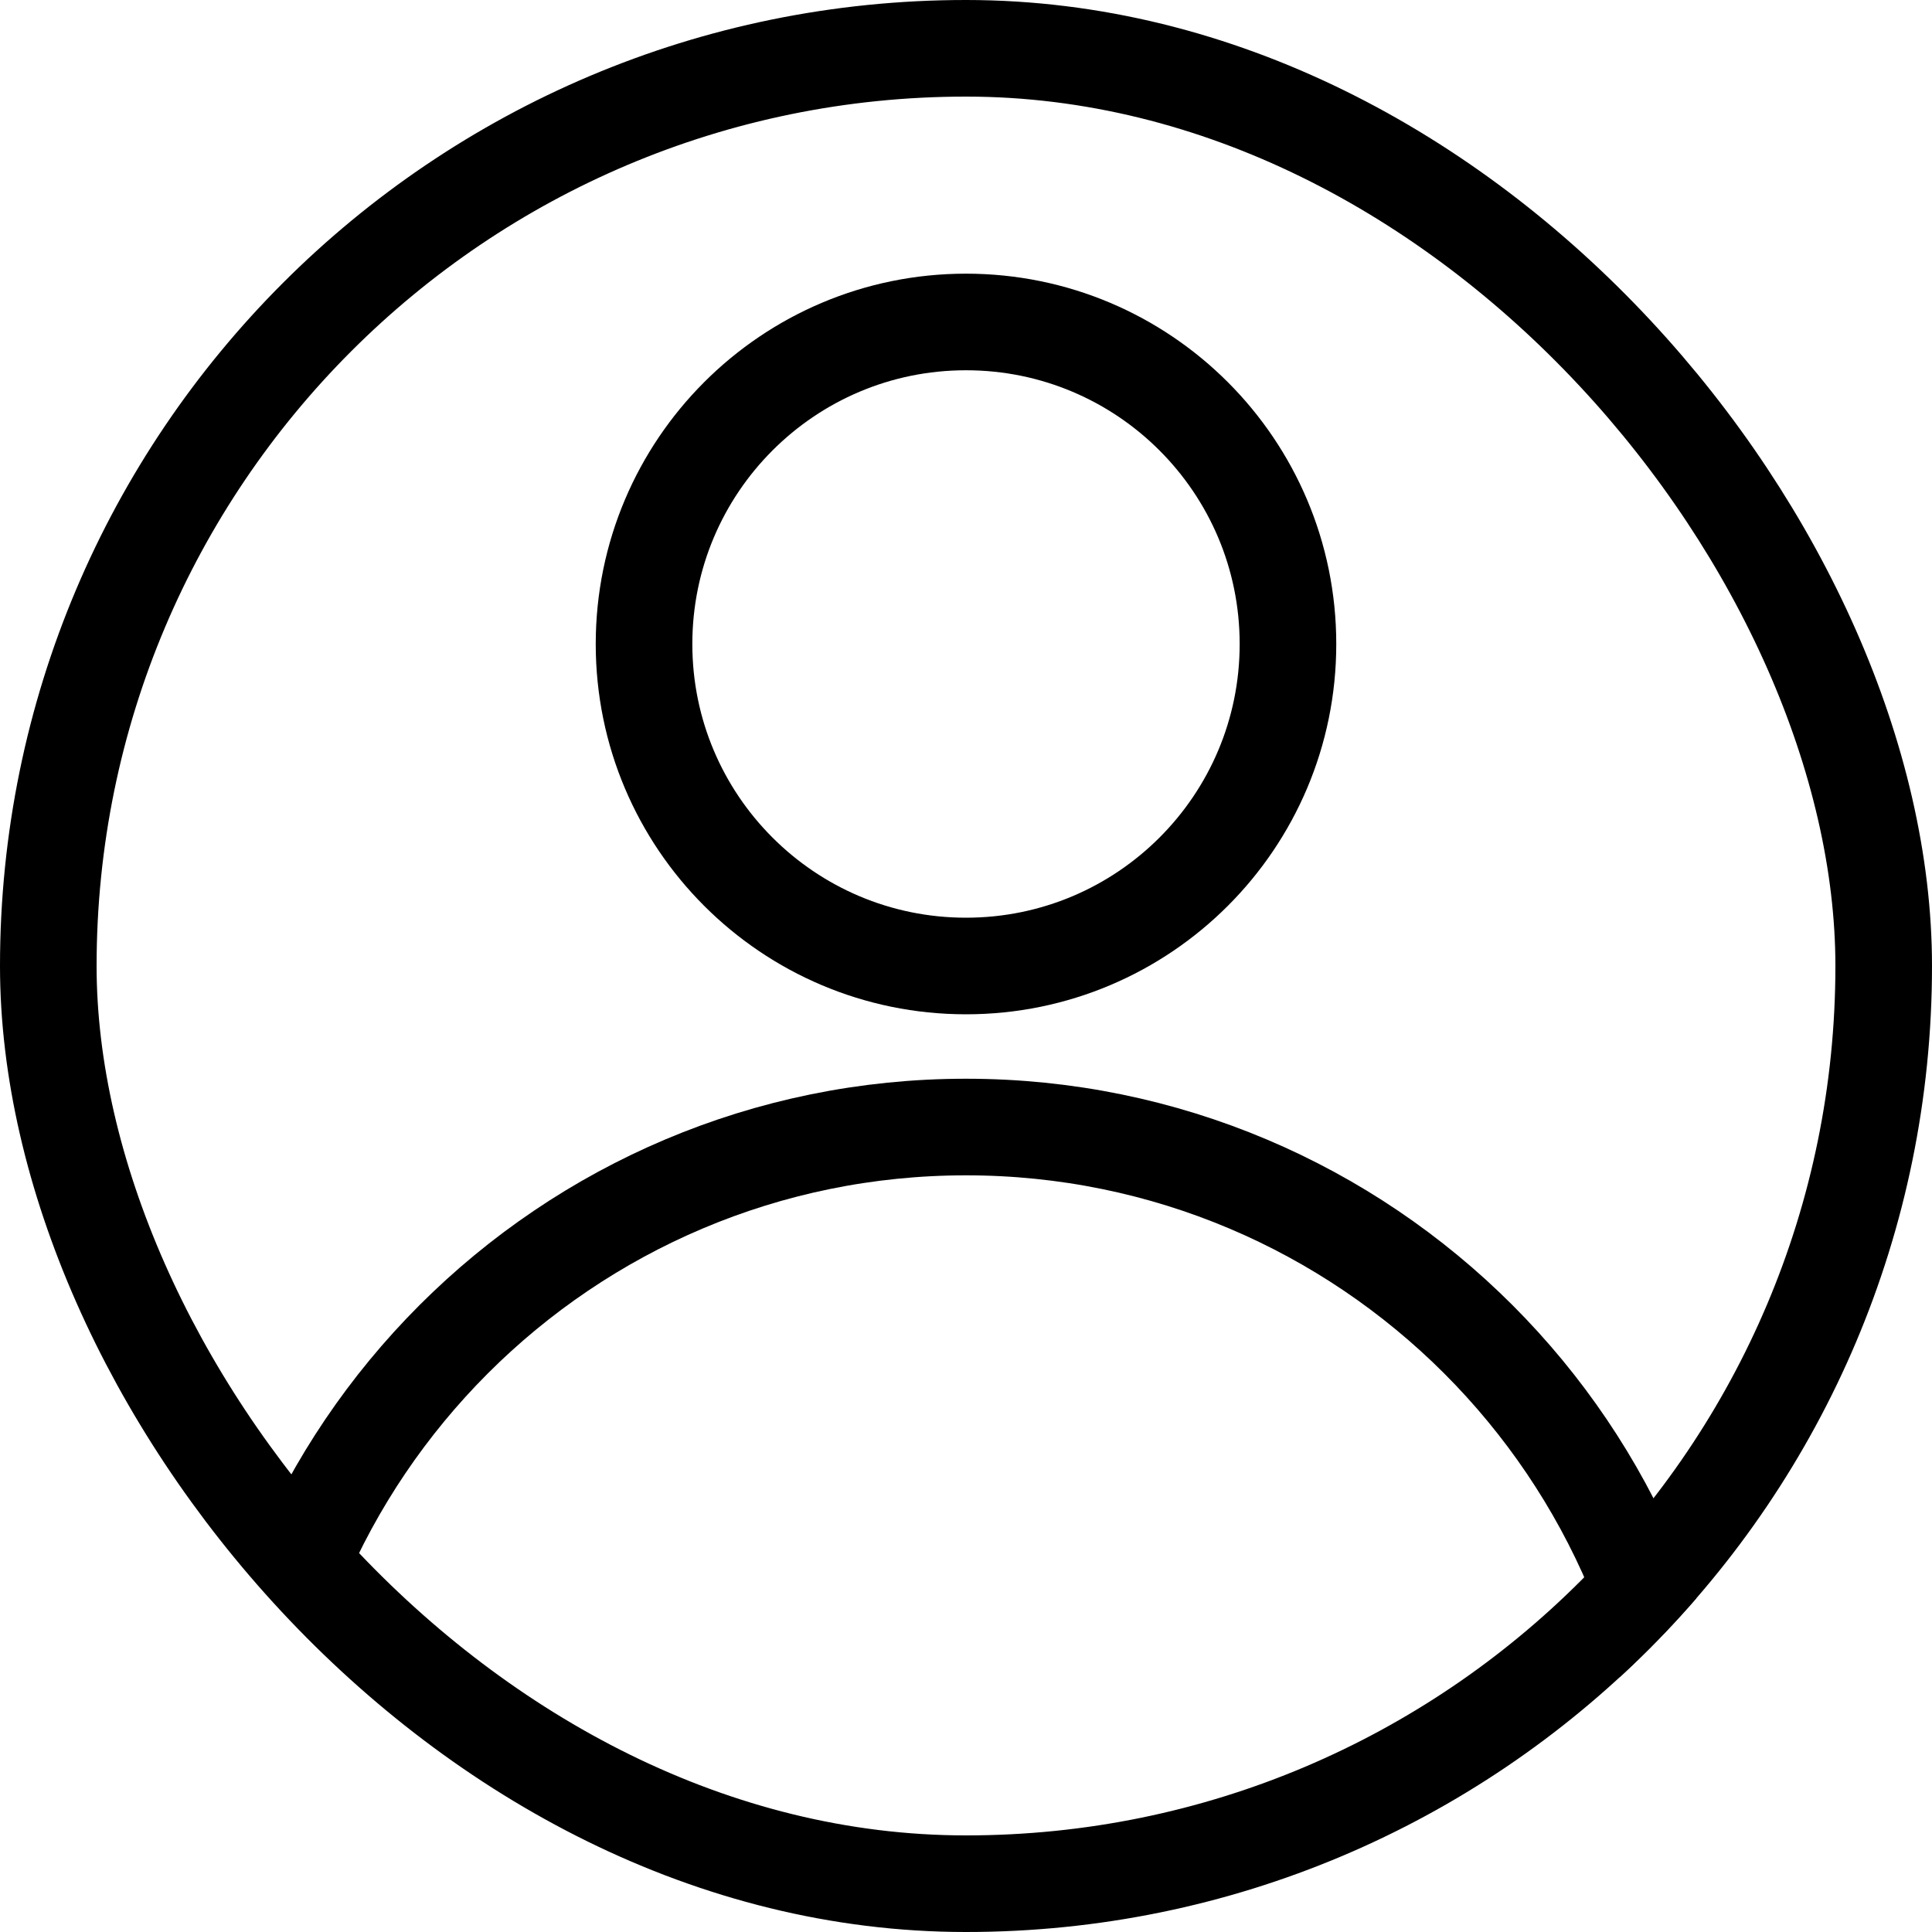
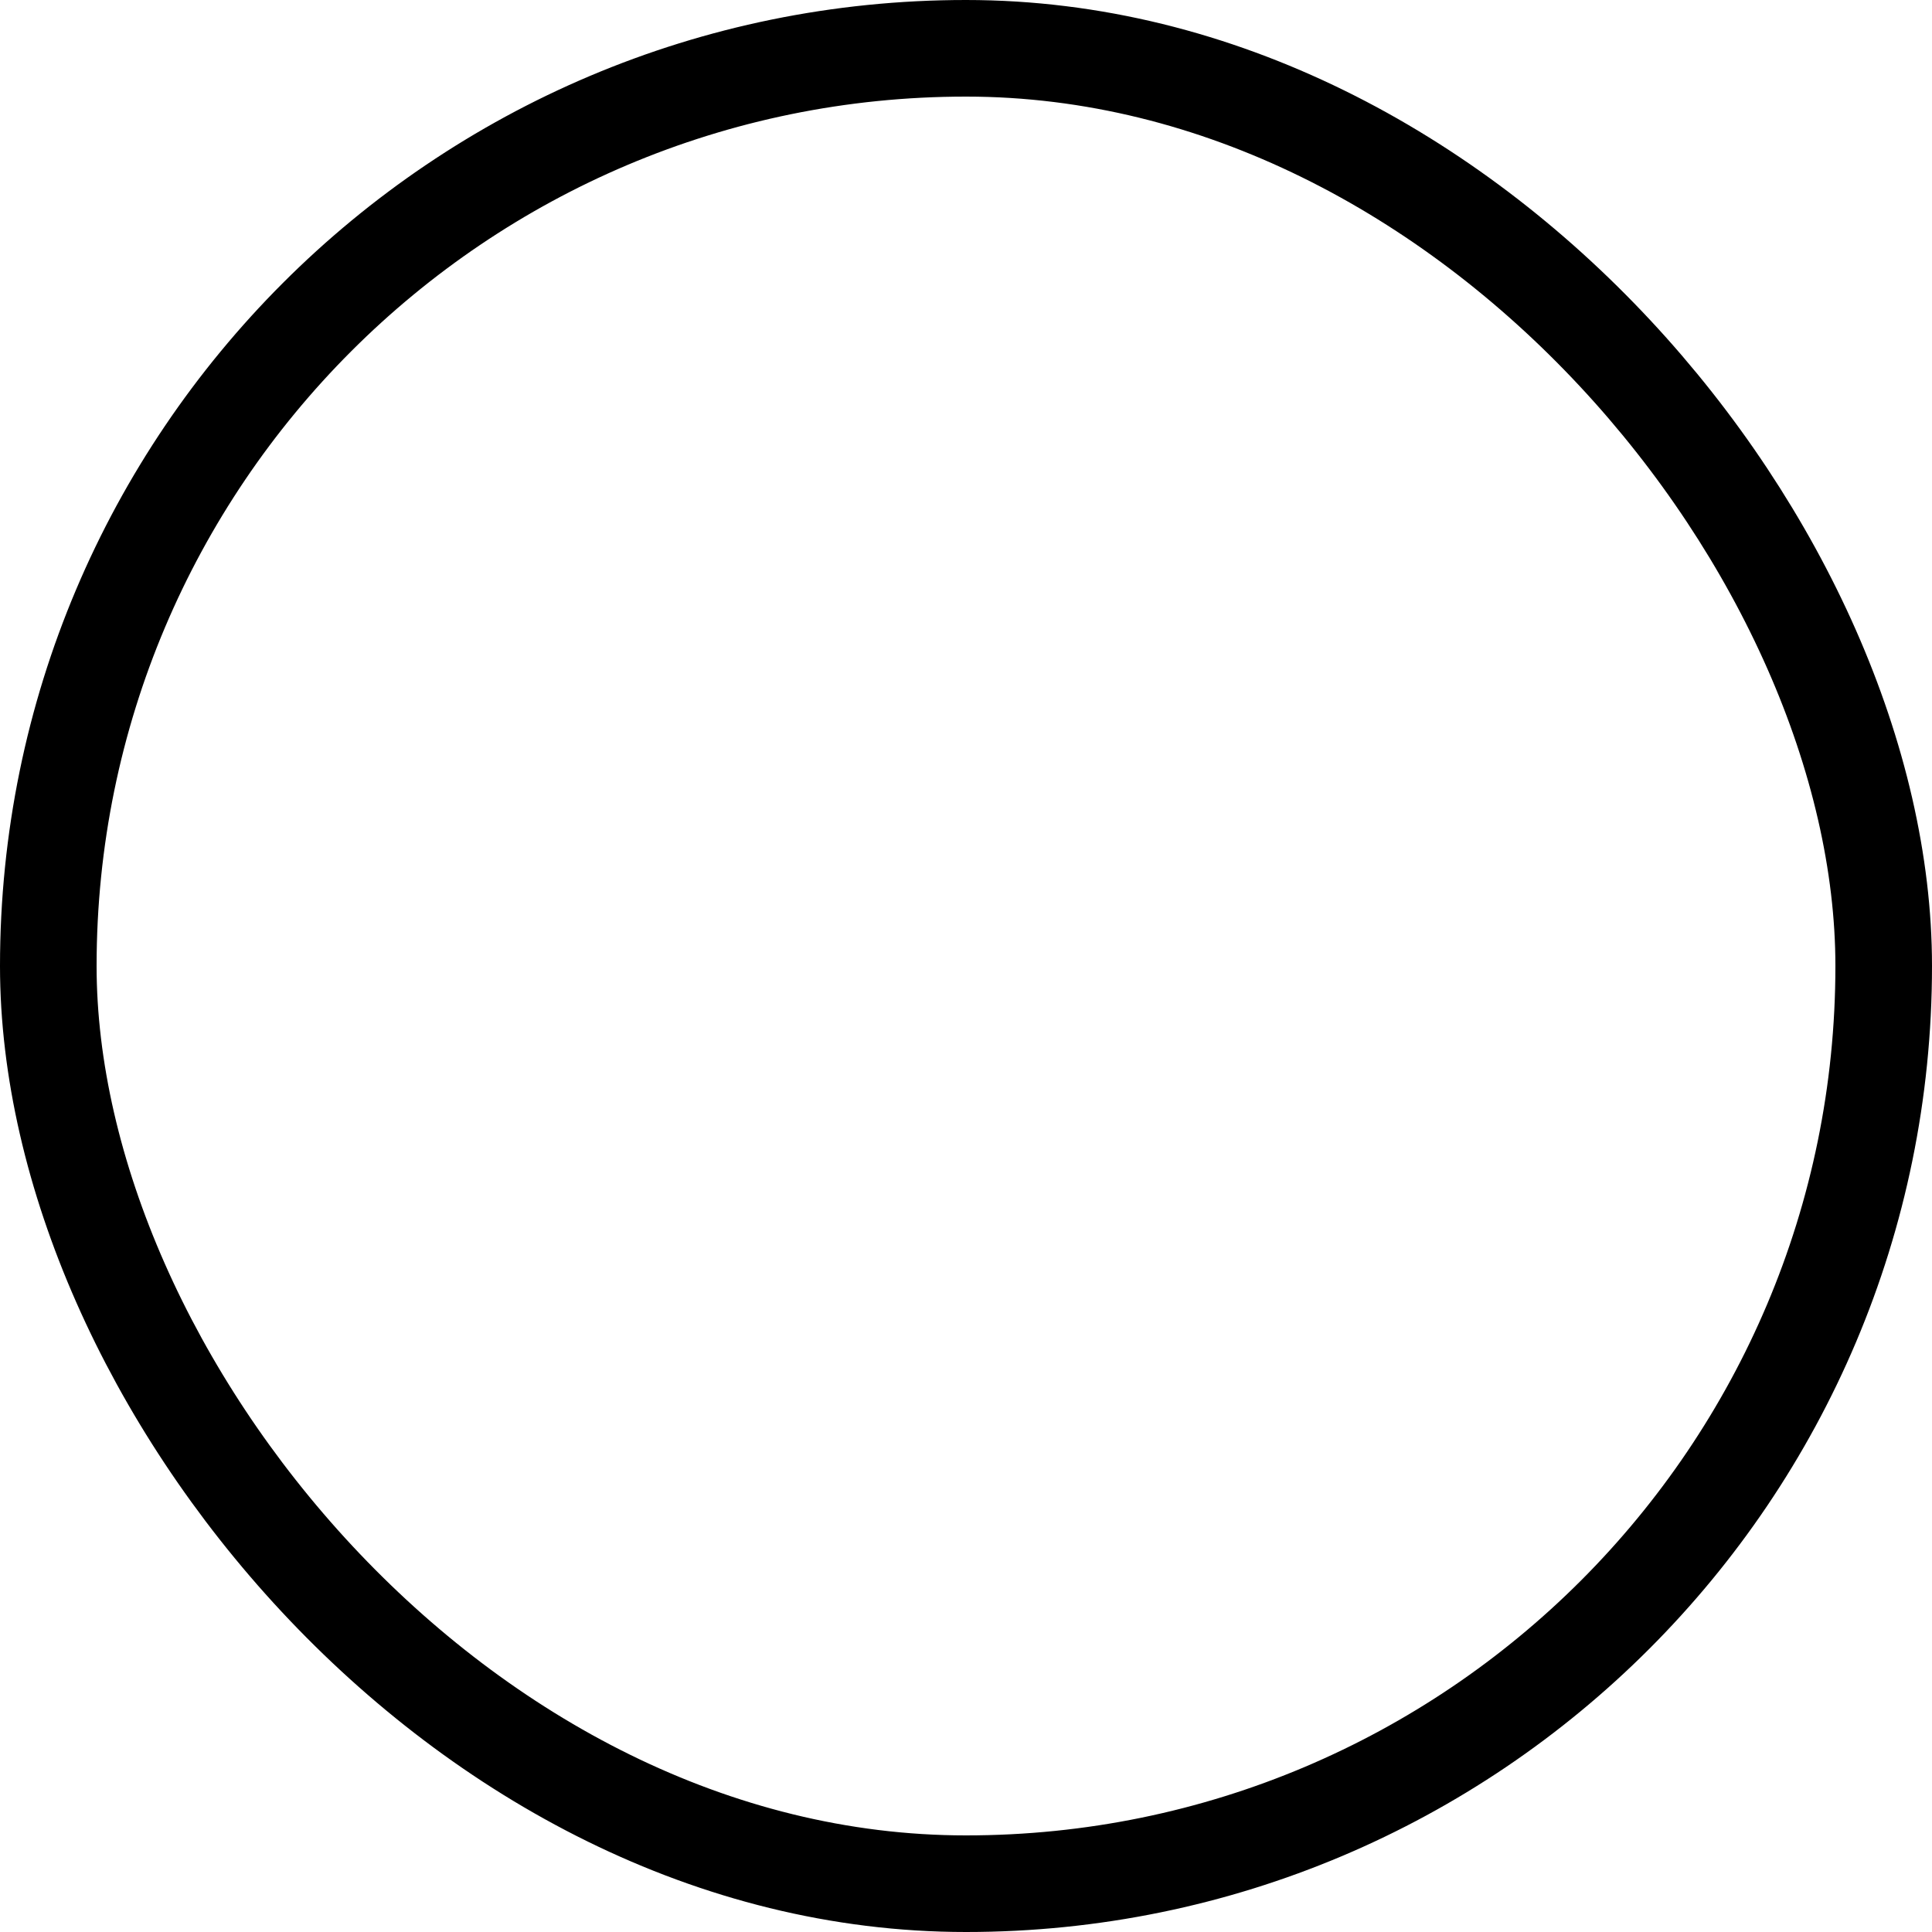
<svg xmlns="http://www.w3.org/2000/svg" width="20" height="20" viewBox="0 0 20 20" fill="none">
  <g clip-path="url(#clip0_1193_822)">
    <path d="M10 10C11.841 10 13.333 8.508 13.333 6.667C13.333 4.826 11.841 3.333 10 3.333C8.159 3.333 6.667 4.826 6.667 6.667C6.667 8.508 8.159 10 10 10Z" stroke="black" stroke-linecap="round" stroke-linejoin="round" />
-     <path d="M10 26.667C14.142 26.667 17.5 23.309 17.5 19.167C17.5 15.025 14.142 11.667 10 11.667C5.858 11.667 2.5 15.025 2.5 19.167C2.5 23.309 5.858 26.667 10 26.667Z" stroke="black" stroke-linecap="round" stroke-linejoin="round" />
  </g>
  <rect x="0.5" y="0.5" width="19" height="19" rx="9.5" stroke="black" />
  <defs>
    <clipPath id="clip0_1193_822">
-       <rect width="20" height="20" rx="10" fill="white" />
-     </clipPath>
+       </clipPath>
  </defs>
</svg>